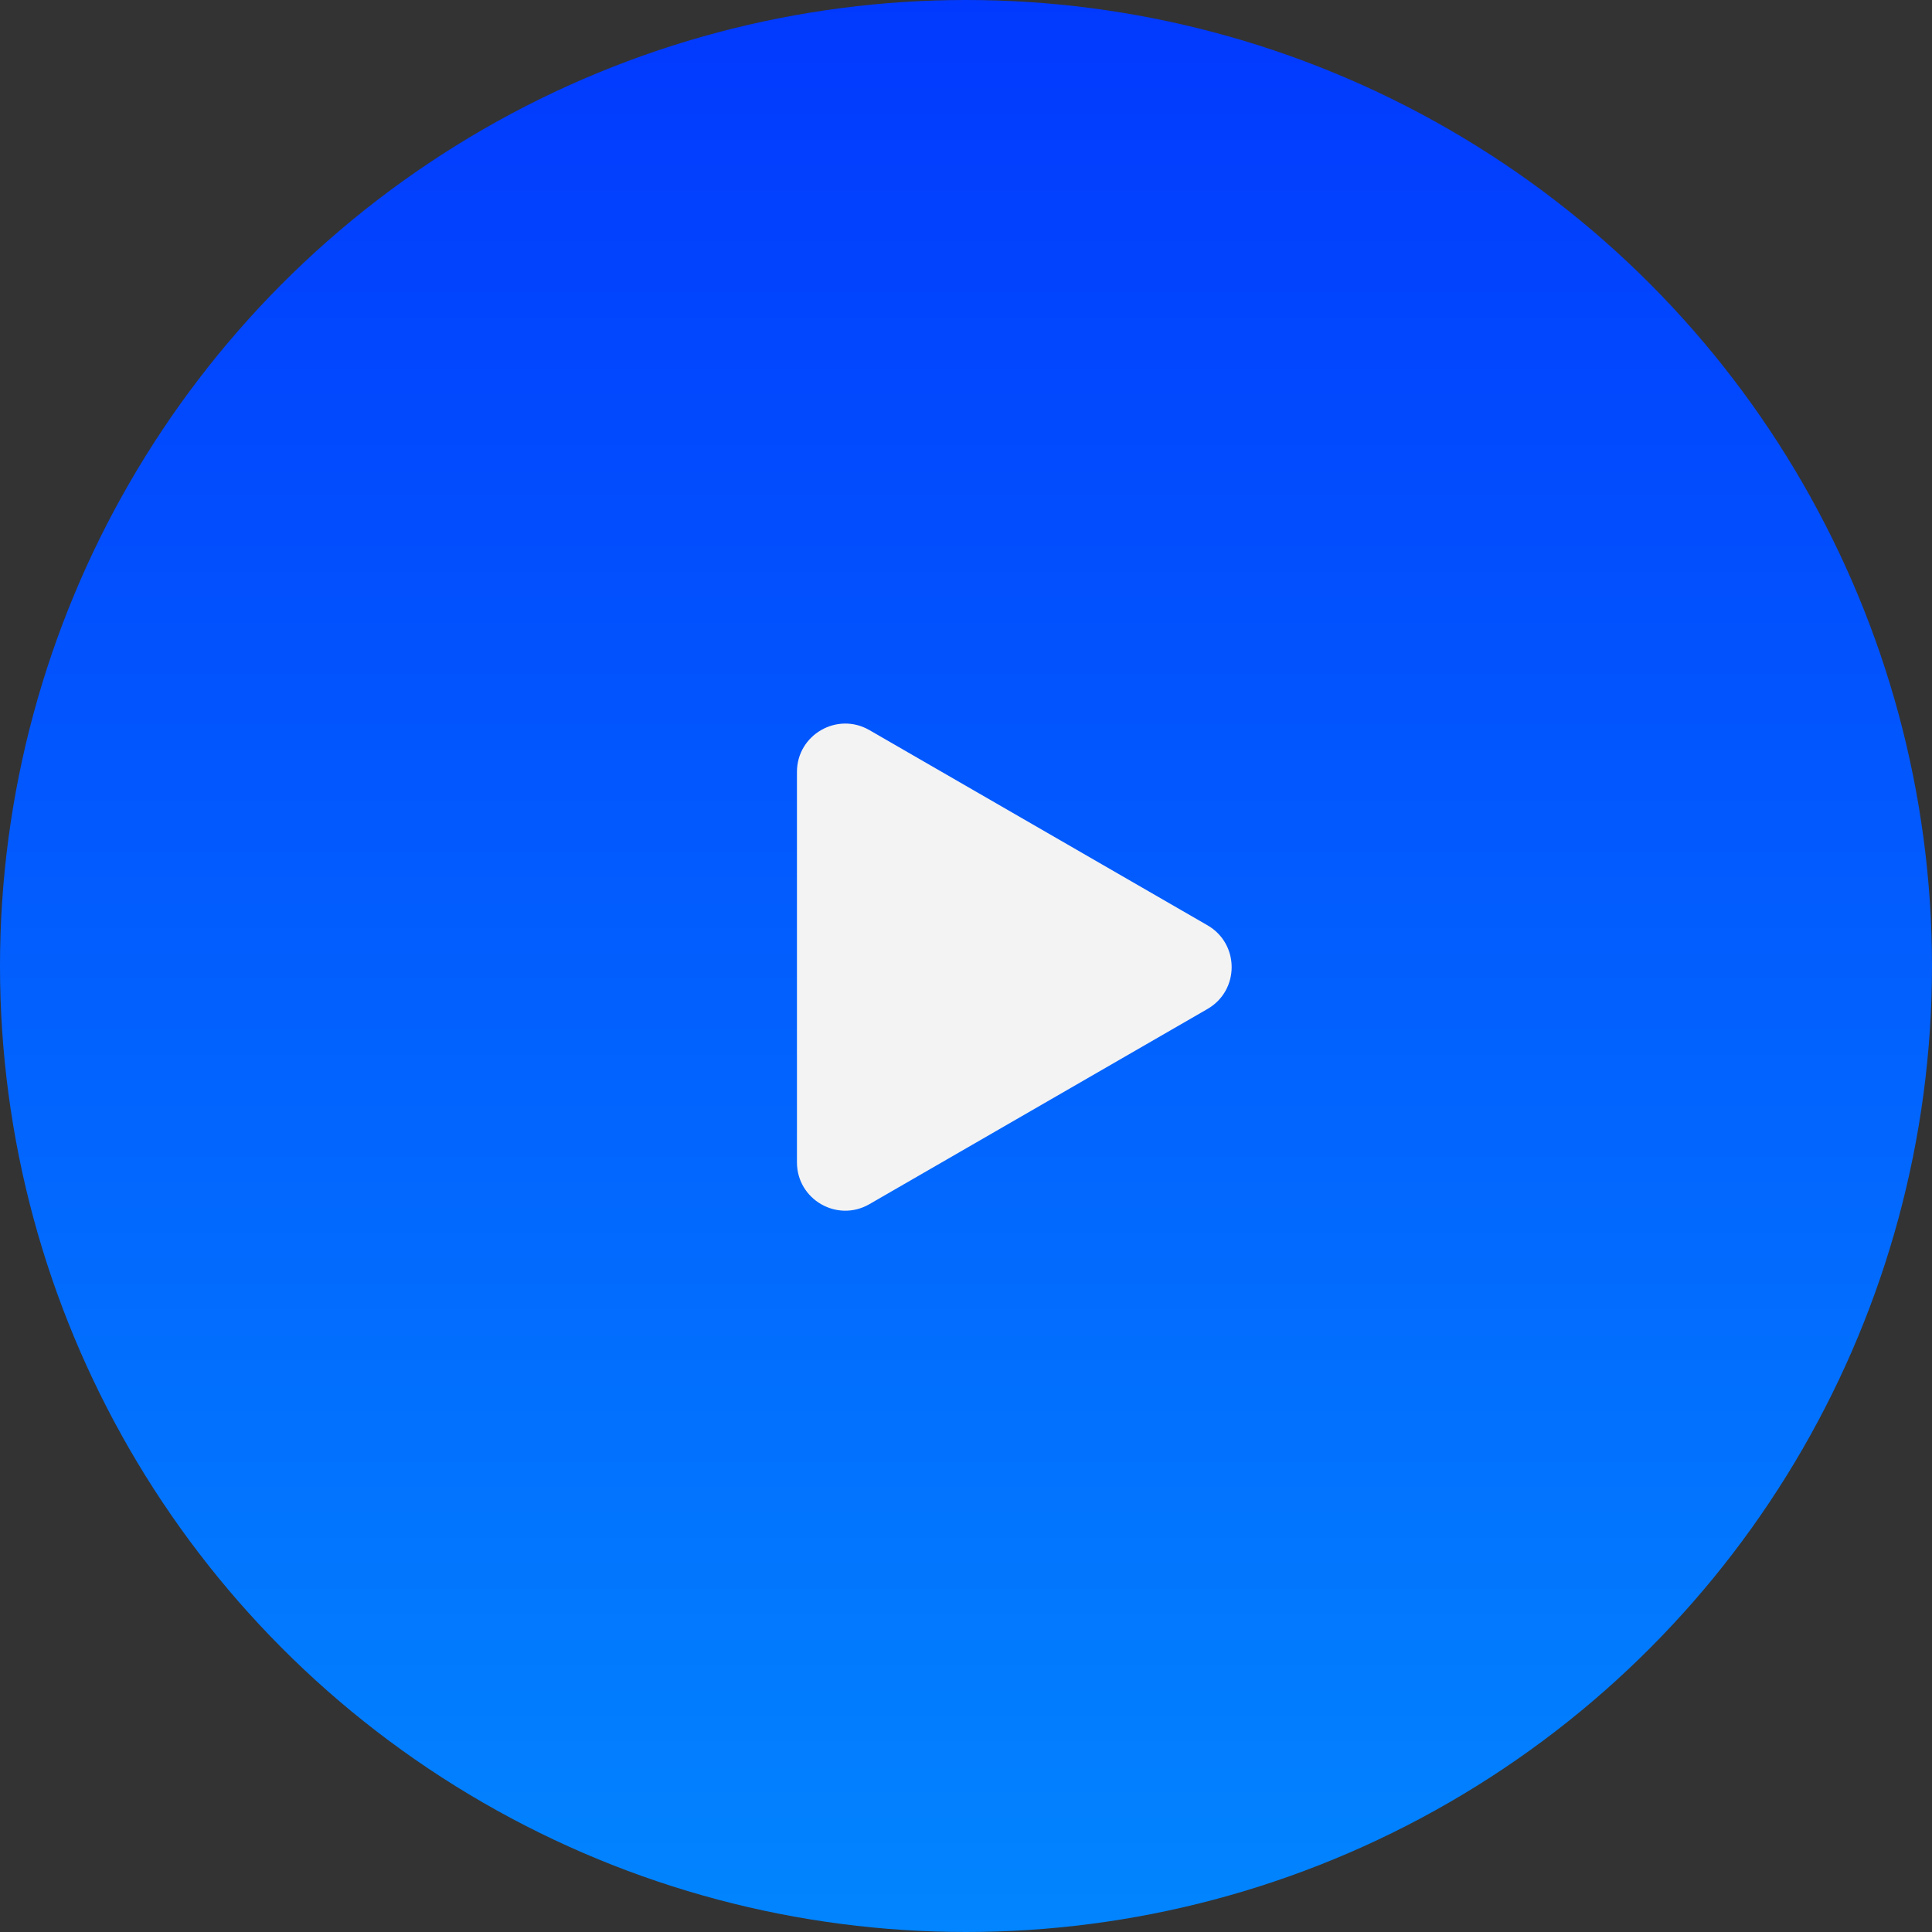
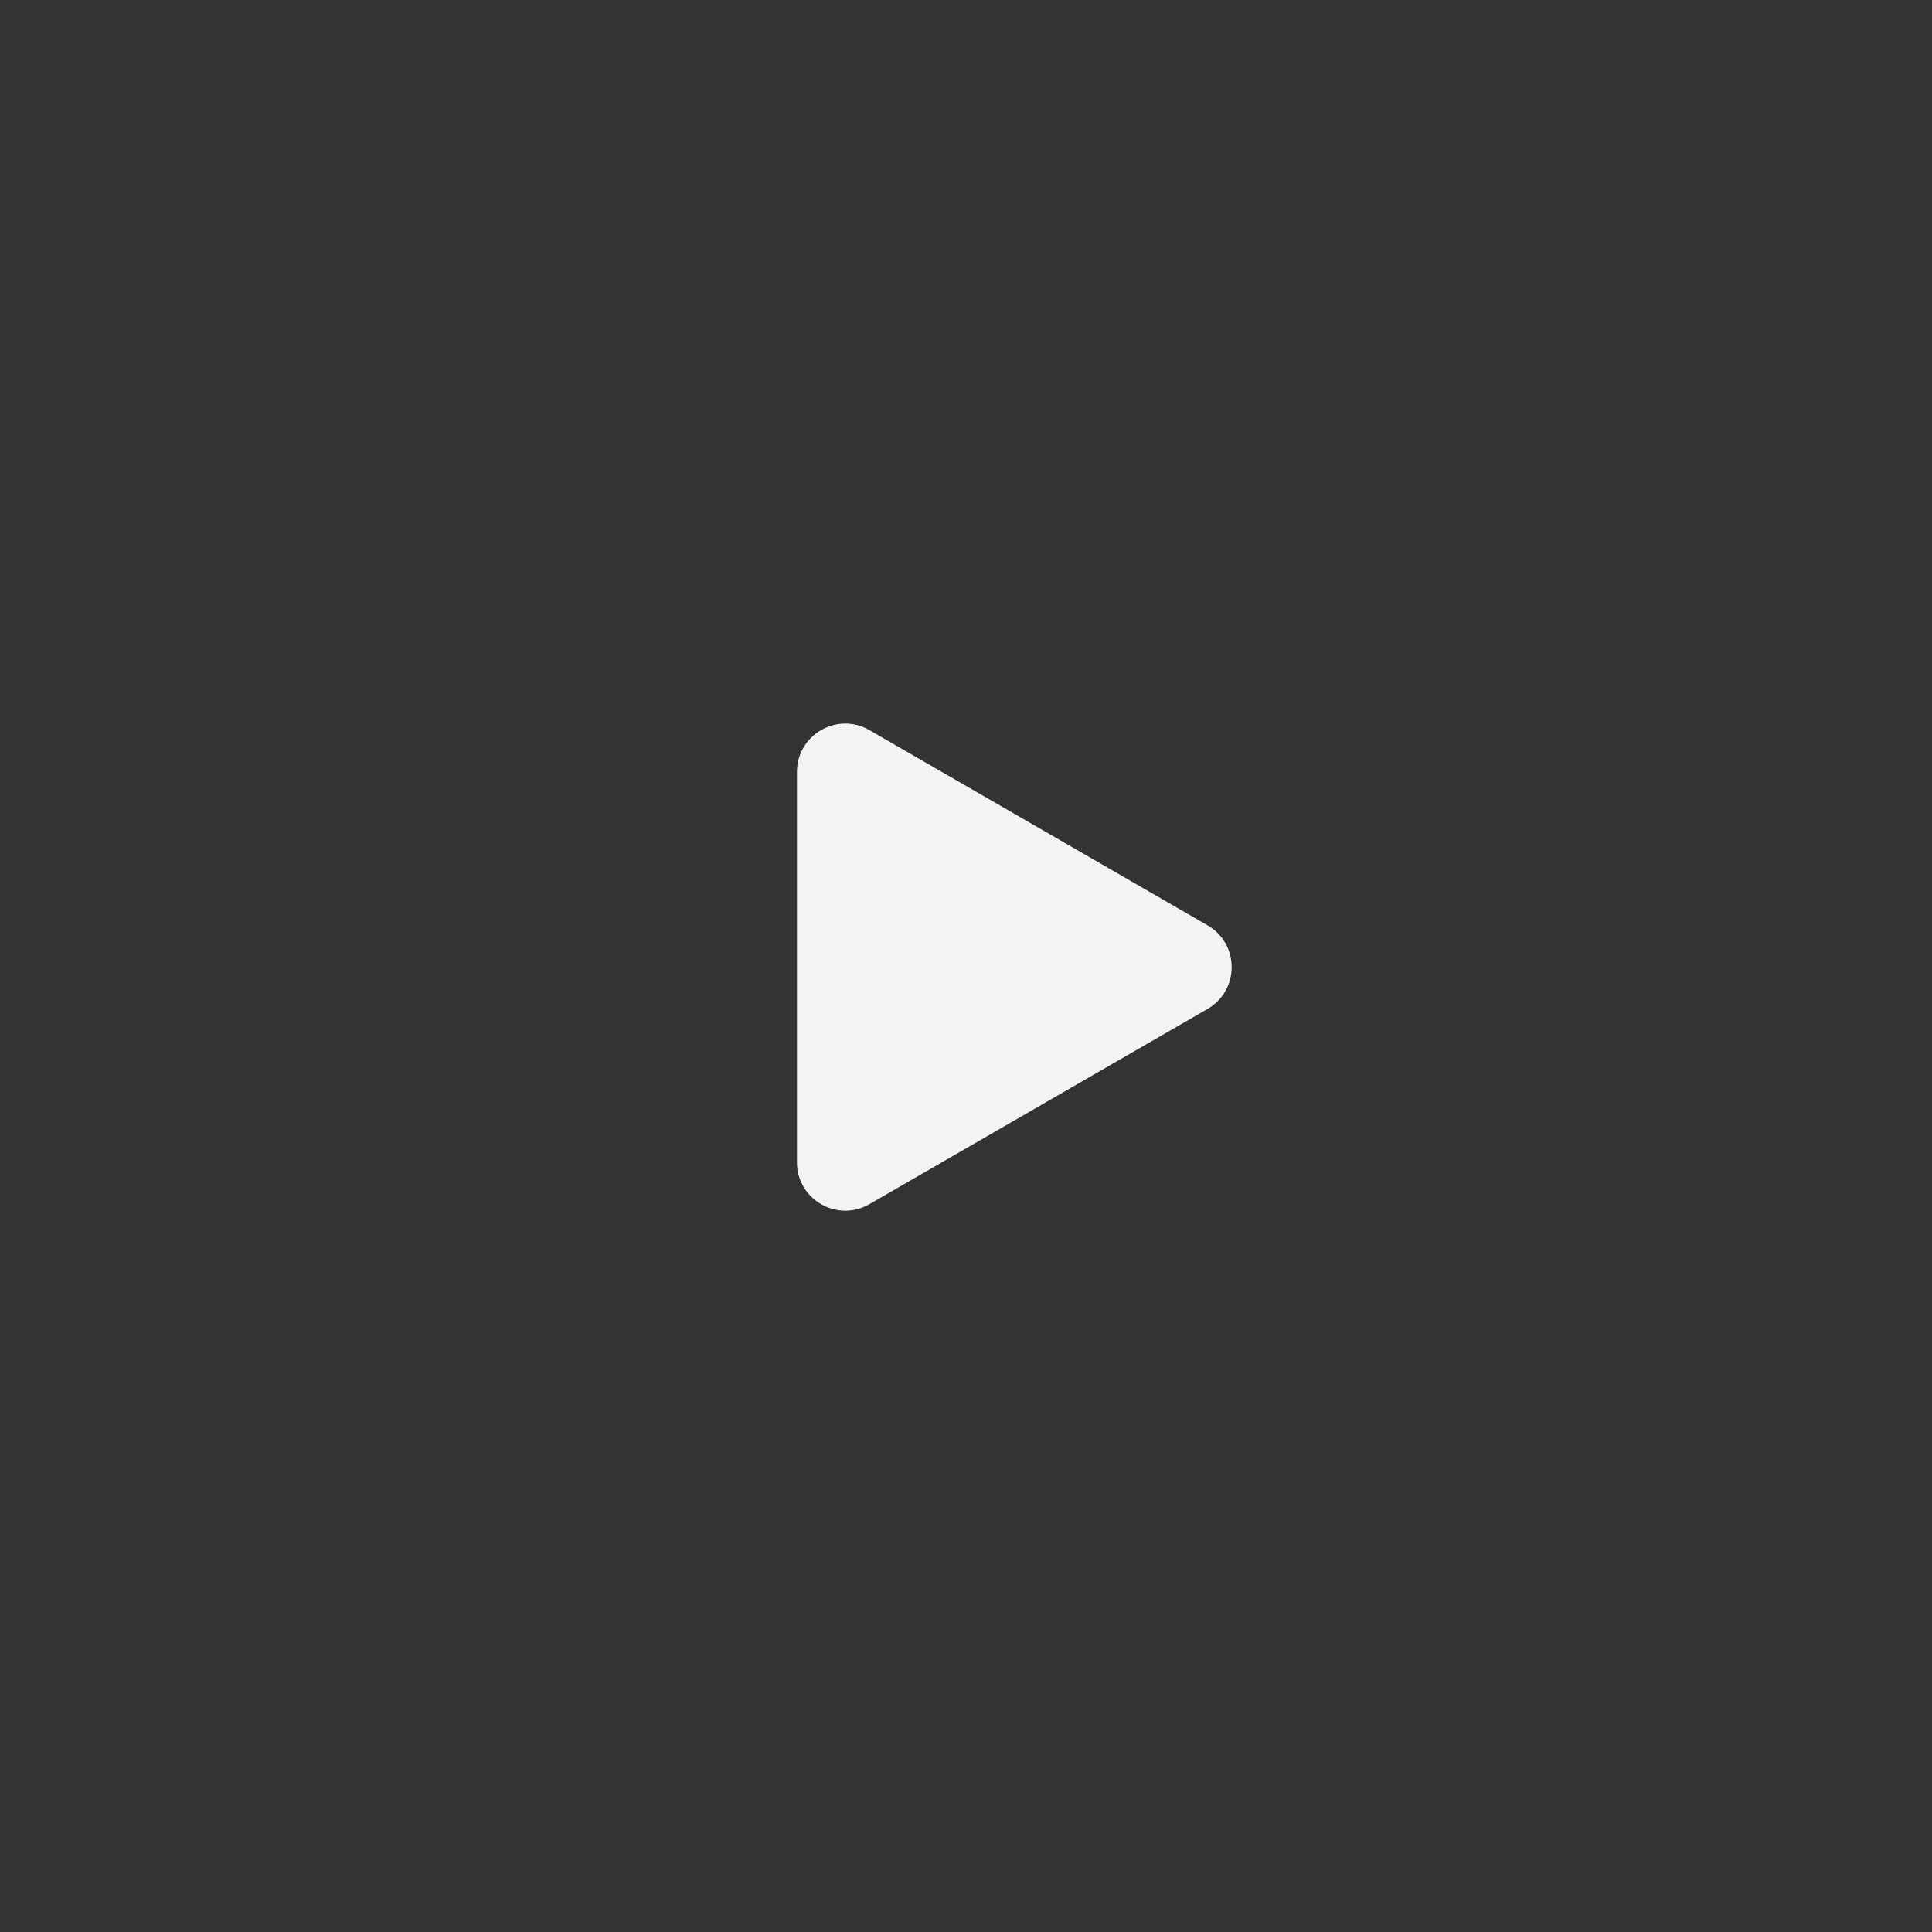
<svg xmlns="http://www.w3.org/2000/svg" width="160" height="160" viewBox="0 0 160 160" fill="none">
  <rect x="0" y="0" width="160" height="160" fill="#333333" stroke="none" />
-   <circle cx="80" cy="80" r="80" fill="url(#paint0_linear_136_717)" />
  <path d="M100 76.63C102.667 78.169 102.667 82.019 100 83.558L72 99.724C69.333 101.264 66 99.339 66 96.26V63.928C66 60.849 69.333 58.925 72 60.464L100 76.63Z" fill="#F3F3F3" />
  <defs>
    <linearGradient id="paint0_linear_136_717" x1="80" y1="0" x2="80" y2="160" gradientUnits="userSpaceOnUse">
      <stop stop-color="#0239FE" />
      <stop offset="1" stop-color="#0285FE" />
    </linearGradient>
  </defs>
</svg>